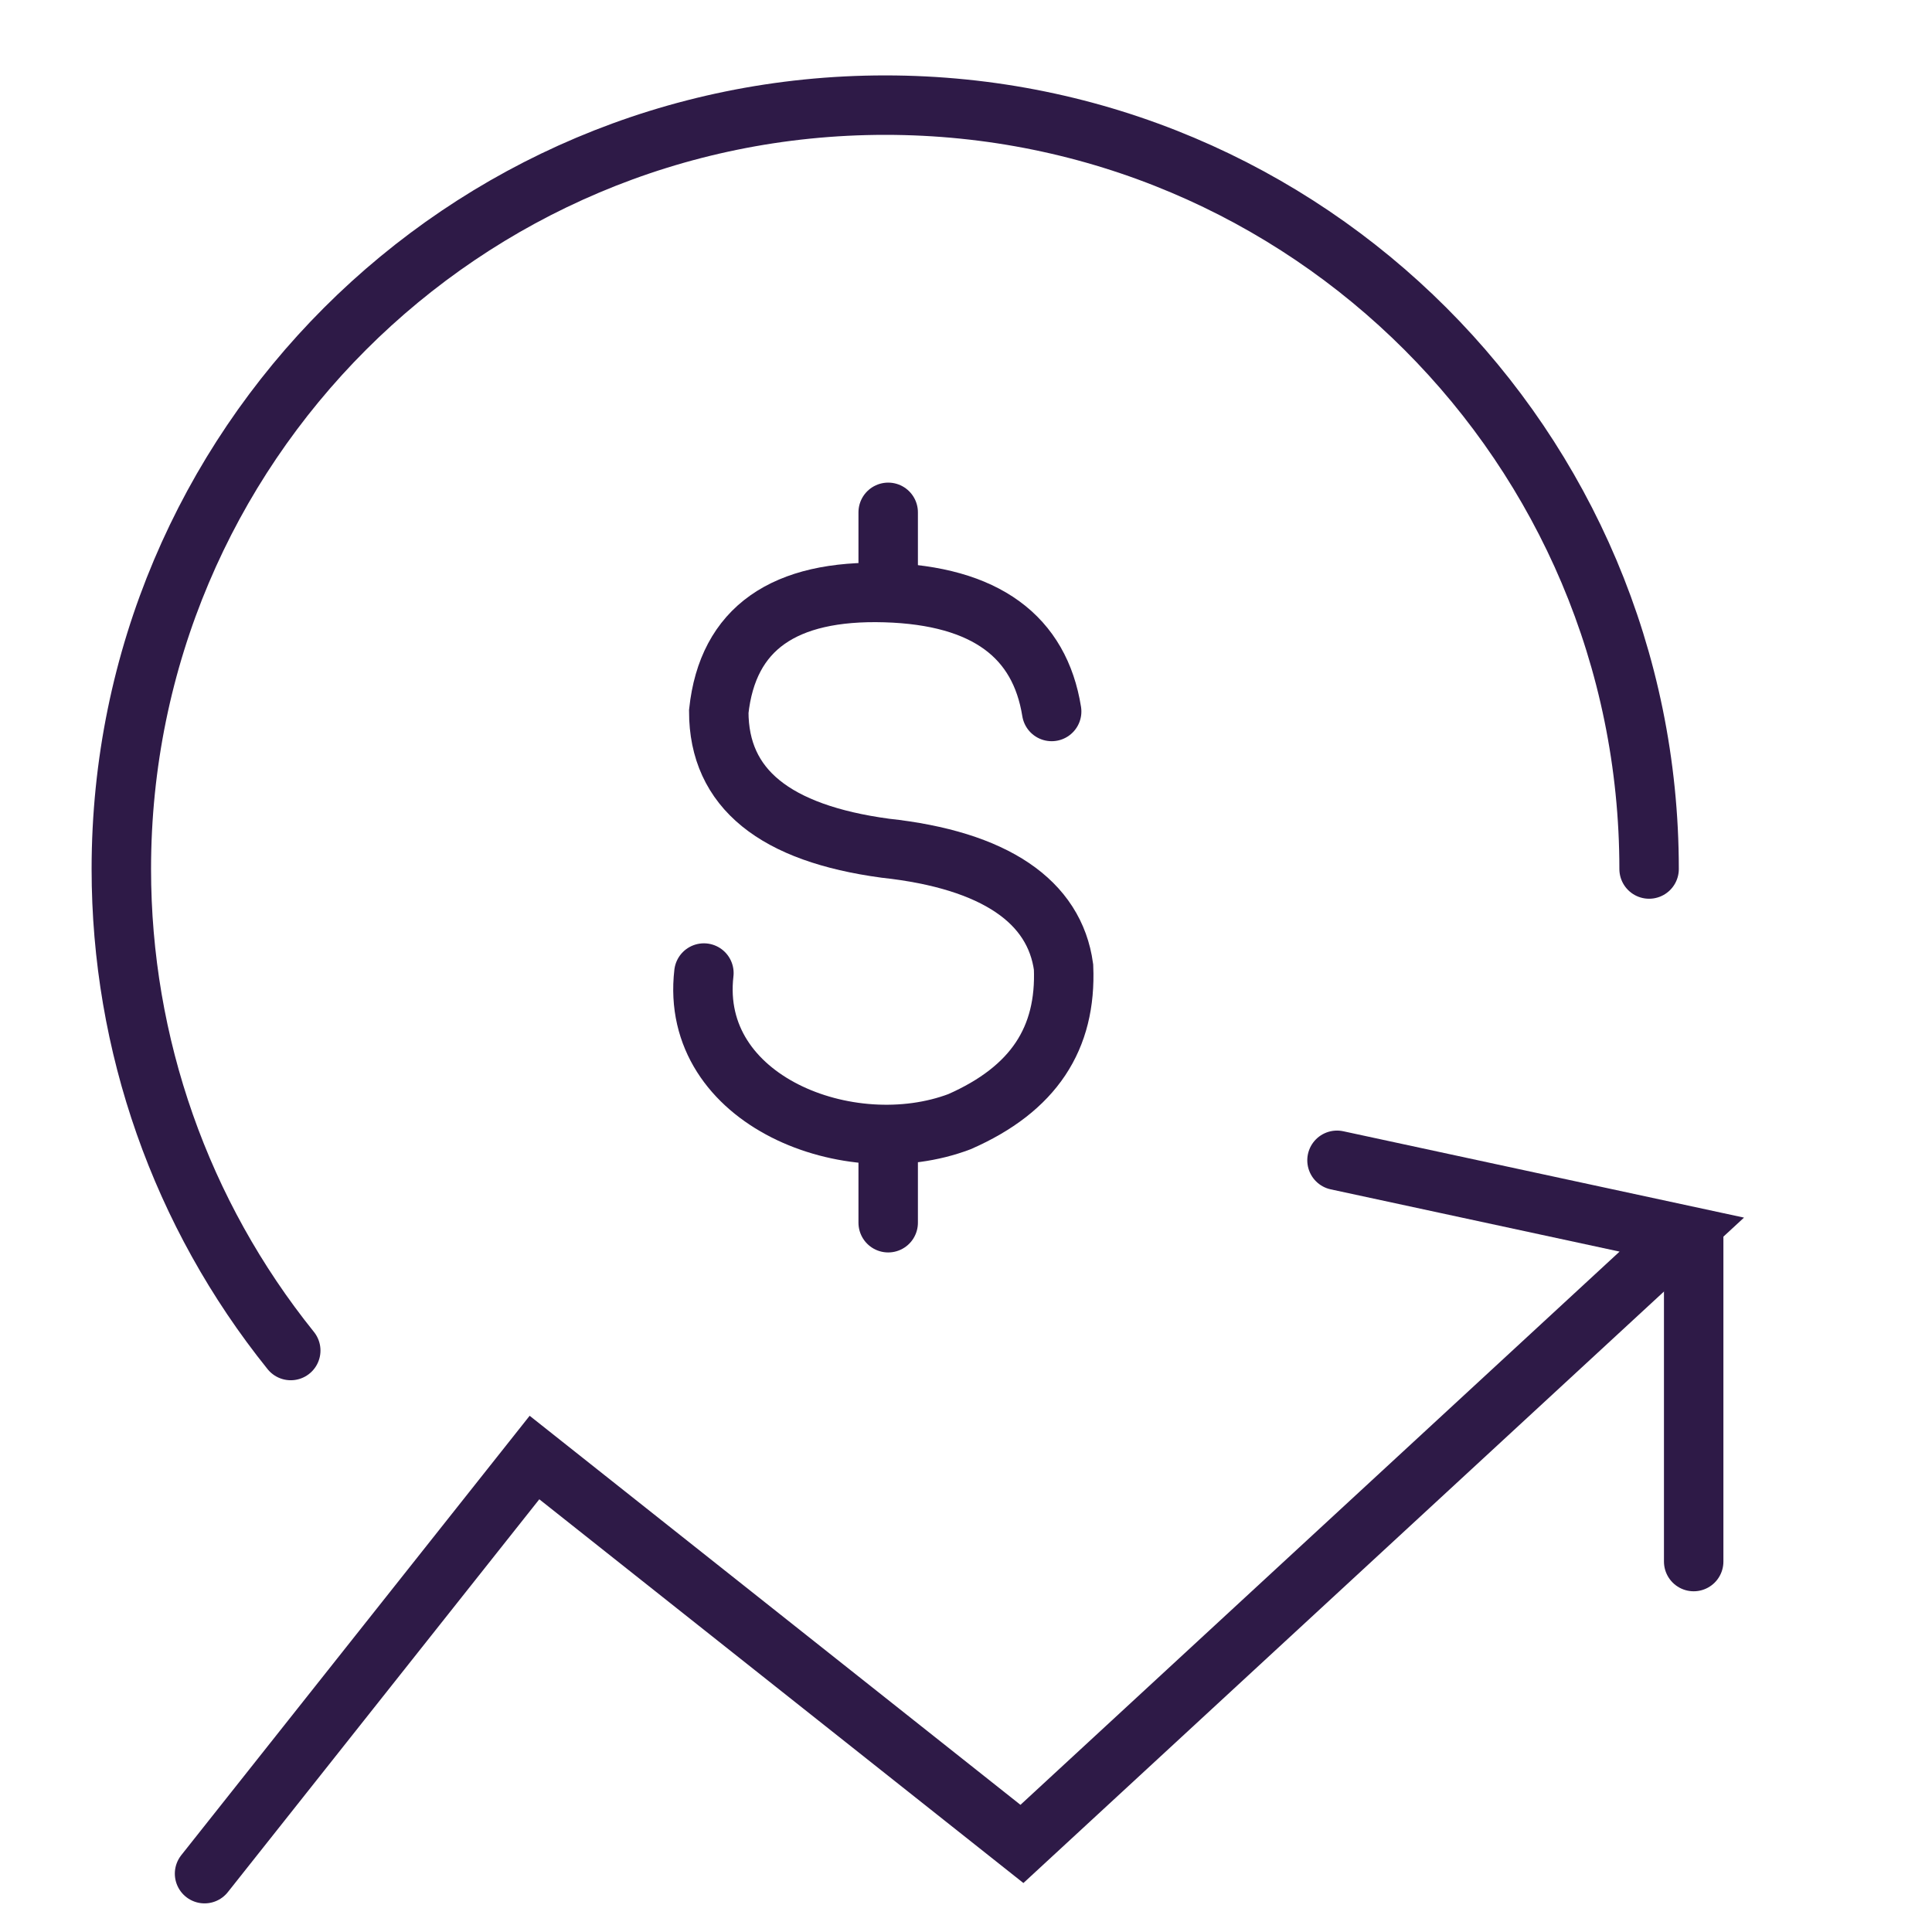
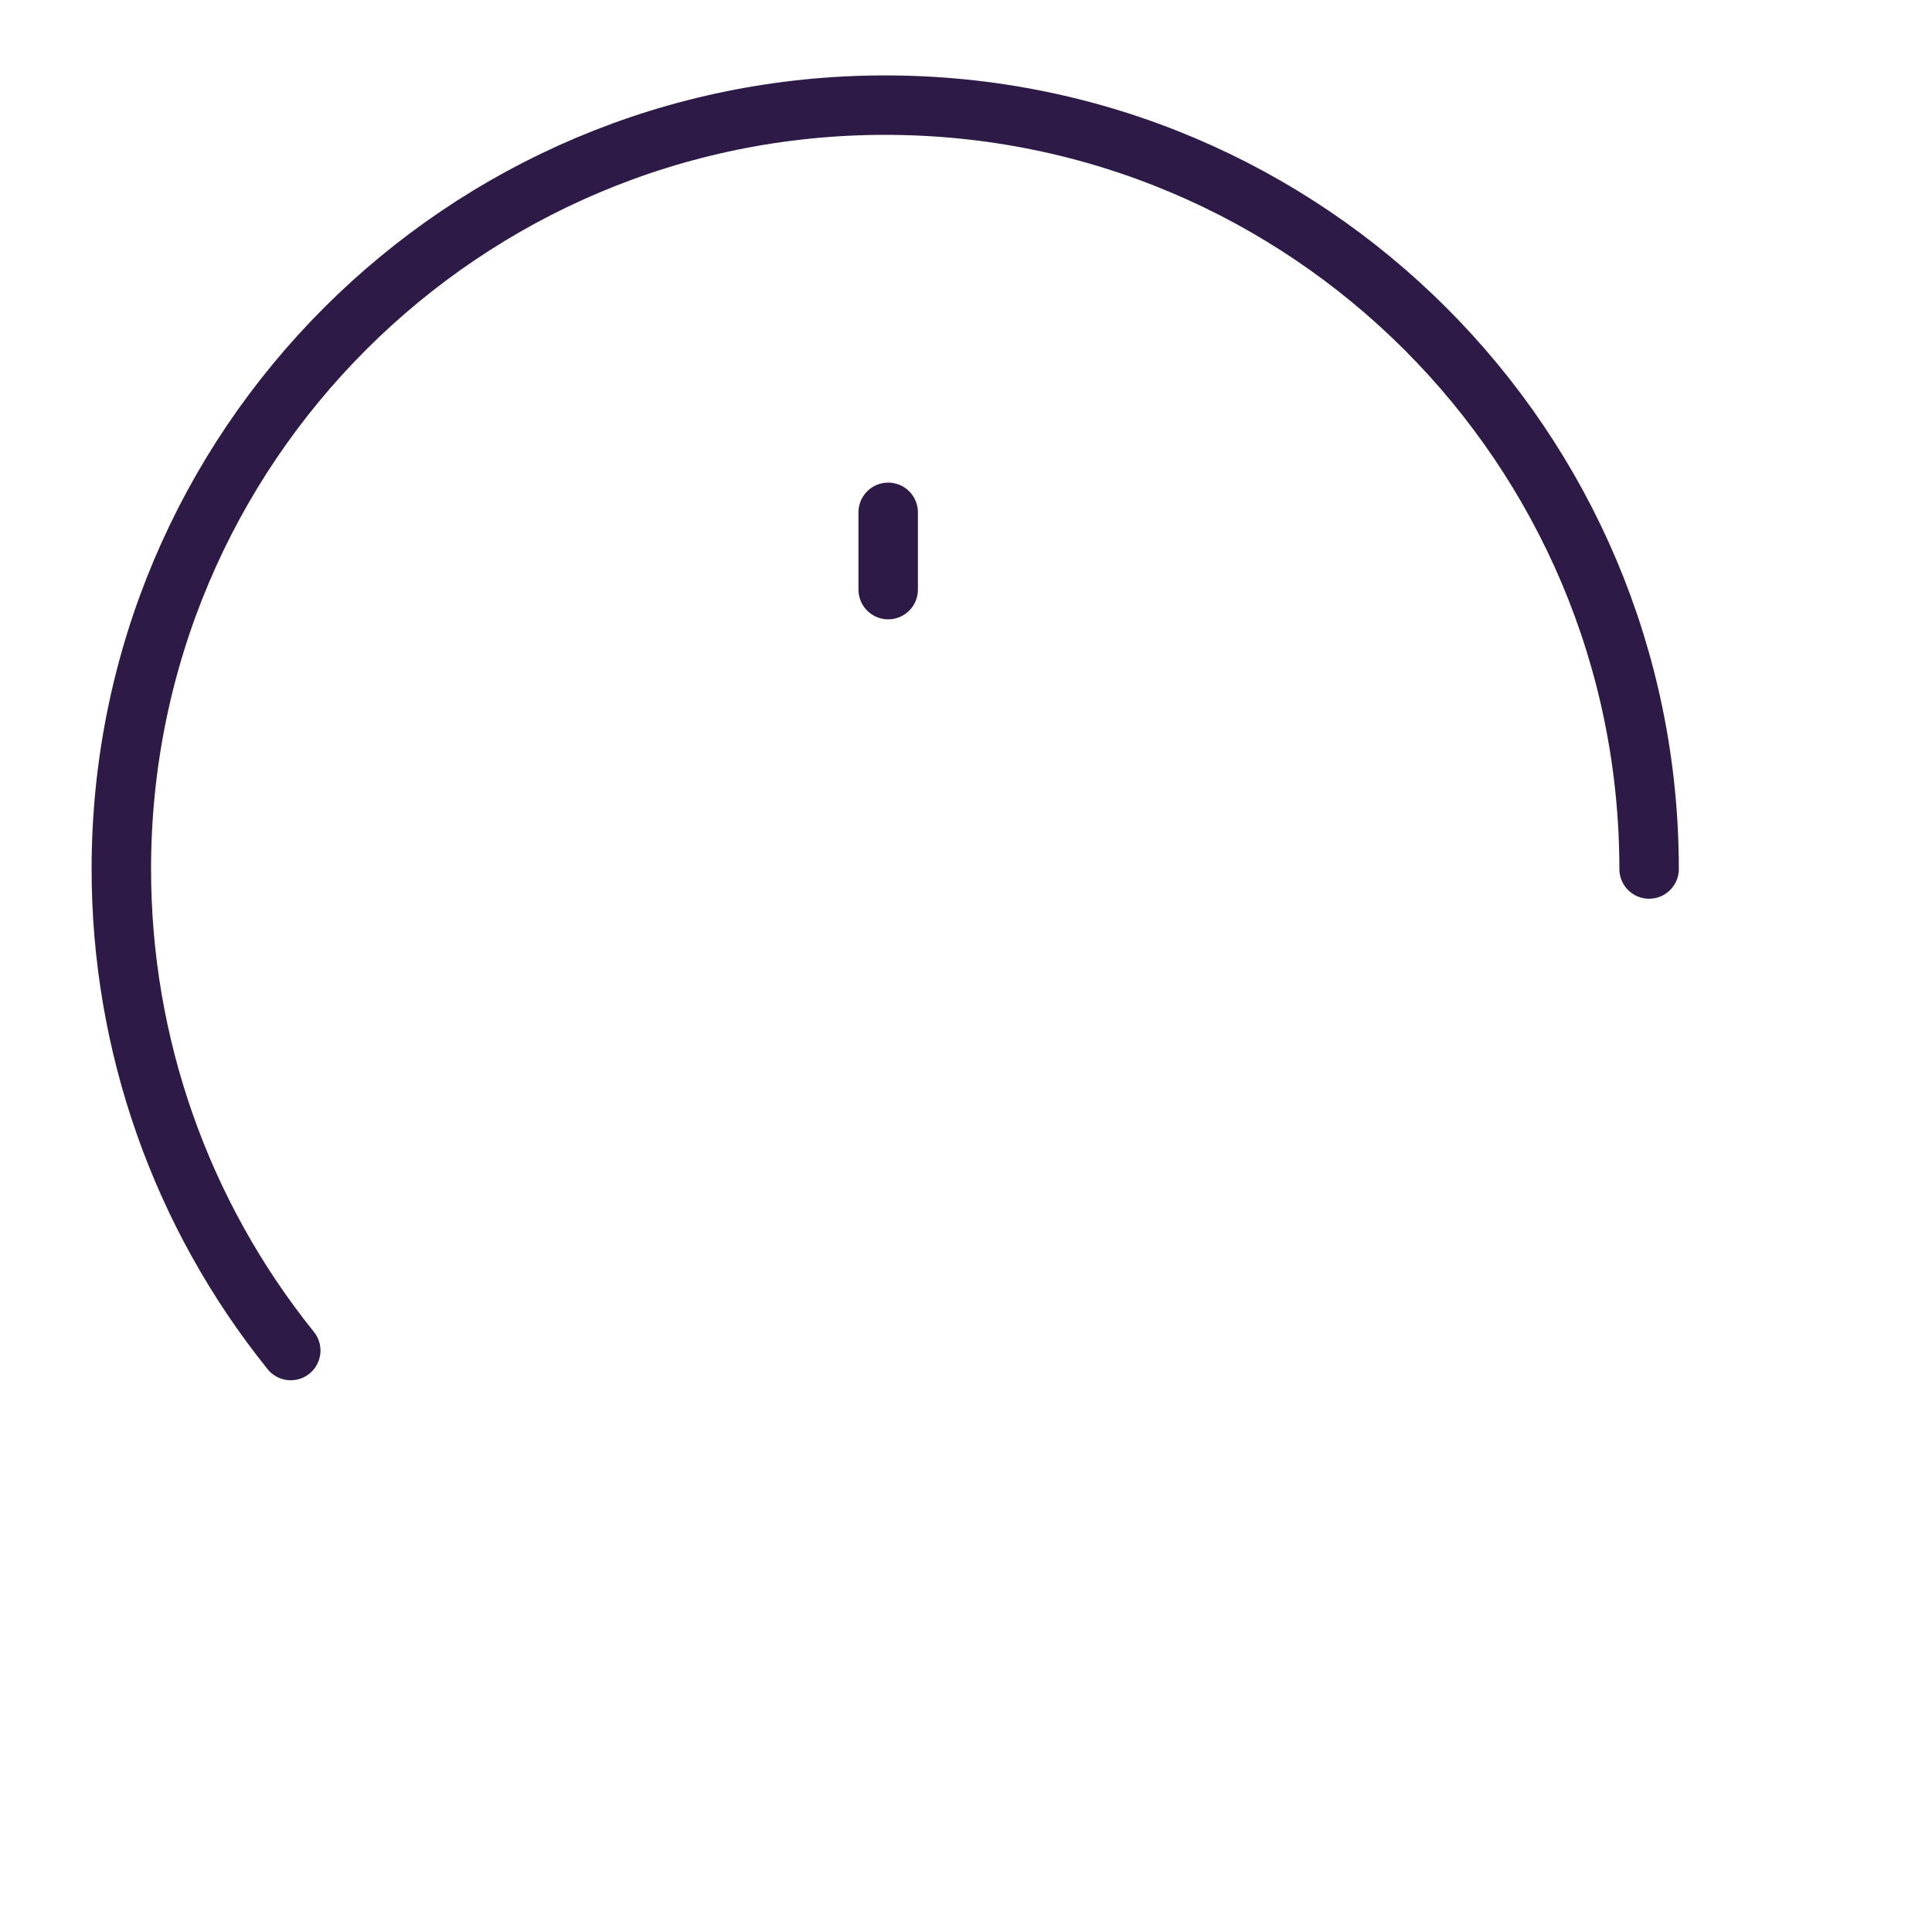
<svg xmlns="http://www.w3.org/2000/svg" version="1.1" id="Layer_1" x="0px" y="0px" viewBox="0 0 65 65" style="enable-background:new 0 0 65 65;" xml:space="preserve">
  <style type="text/css">
	.st0{fill:none;stroke:#2E1A47;stroke-width:2;stroke-linecap:round;stroke-miterlimit:10;}
</style>
  <g id="Group_14632" transform="translate(33.382 31.737)">
-     <line id="Line_2210" class="st0" x1="23.6" y1="9.9" x2="23.6" y2="20.8" />
-     <path id="Path_11419" class="st0" d="M-26.5,31.3l11.1-14L1,30.3L23.2,9.8L11.6,7.3" />
    <path id="Path_11420" class="st0" d="M22.1-2.5c0-14.2-11.5-25.7-25.7-25.7S-29.3-16.7-29.3-2.5c0,5.9,2,11.6,5.7,16.2" />
-     <path id="Path_11421" class="st0" d="M2-7.8c-0.4-2.5-2.2-3.9-5.6-4s-5.3,1.2-5.6,4c0,2.6,1.9,4.1,5.6,4.6c3.7,0.4,5.7,1.8,6,4   c0.1,2.4-1,4.1-3.5,5.2C-4.8,7.4-10.2,5.3-9.7,1" />
    <line id="Line_2211" class="st0" x1="-3.5" y1="-14.5" x2="-3.5" y2="-11.9" />
-     <line id="Line_2212" class="st0" x1="-3.5" y1="6.9" x2="-3.5" y2="9.4" />
  </g>
</svg>